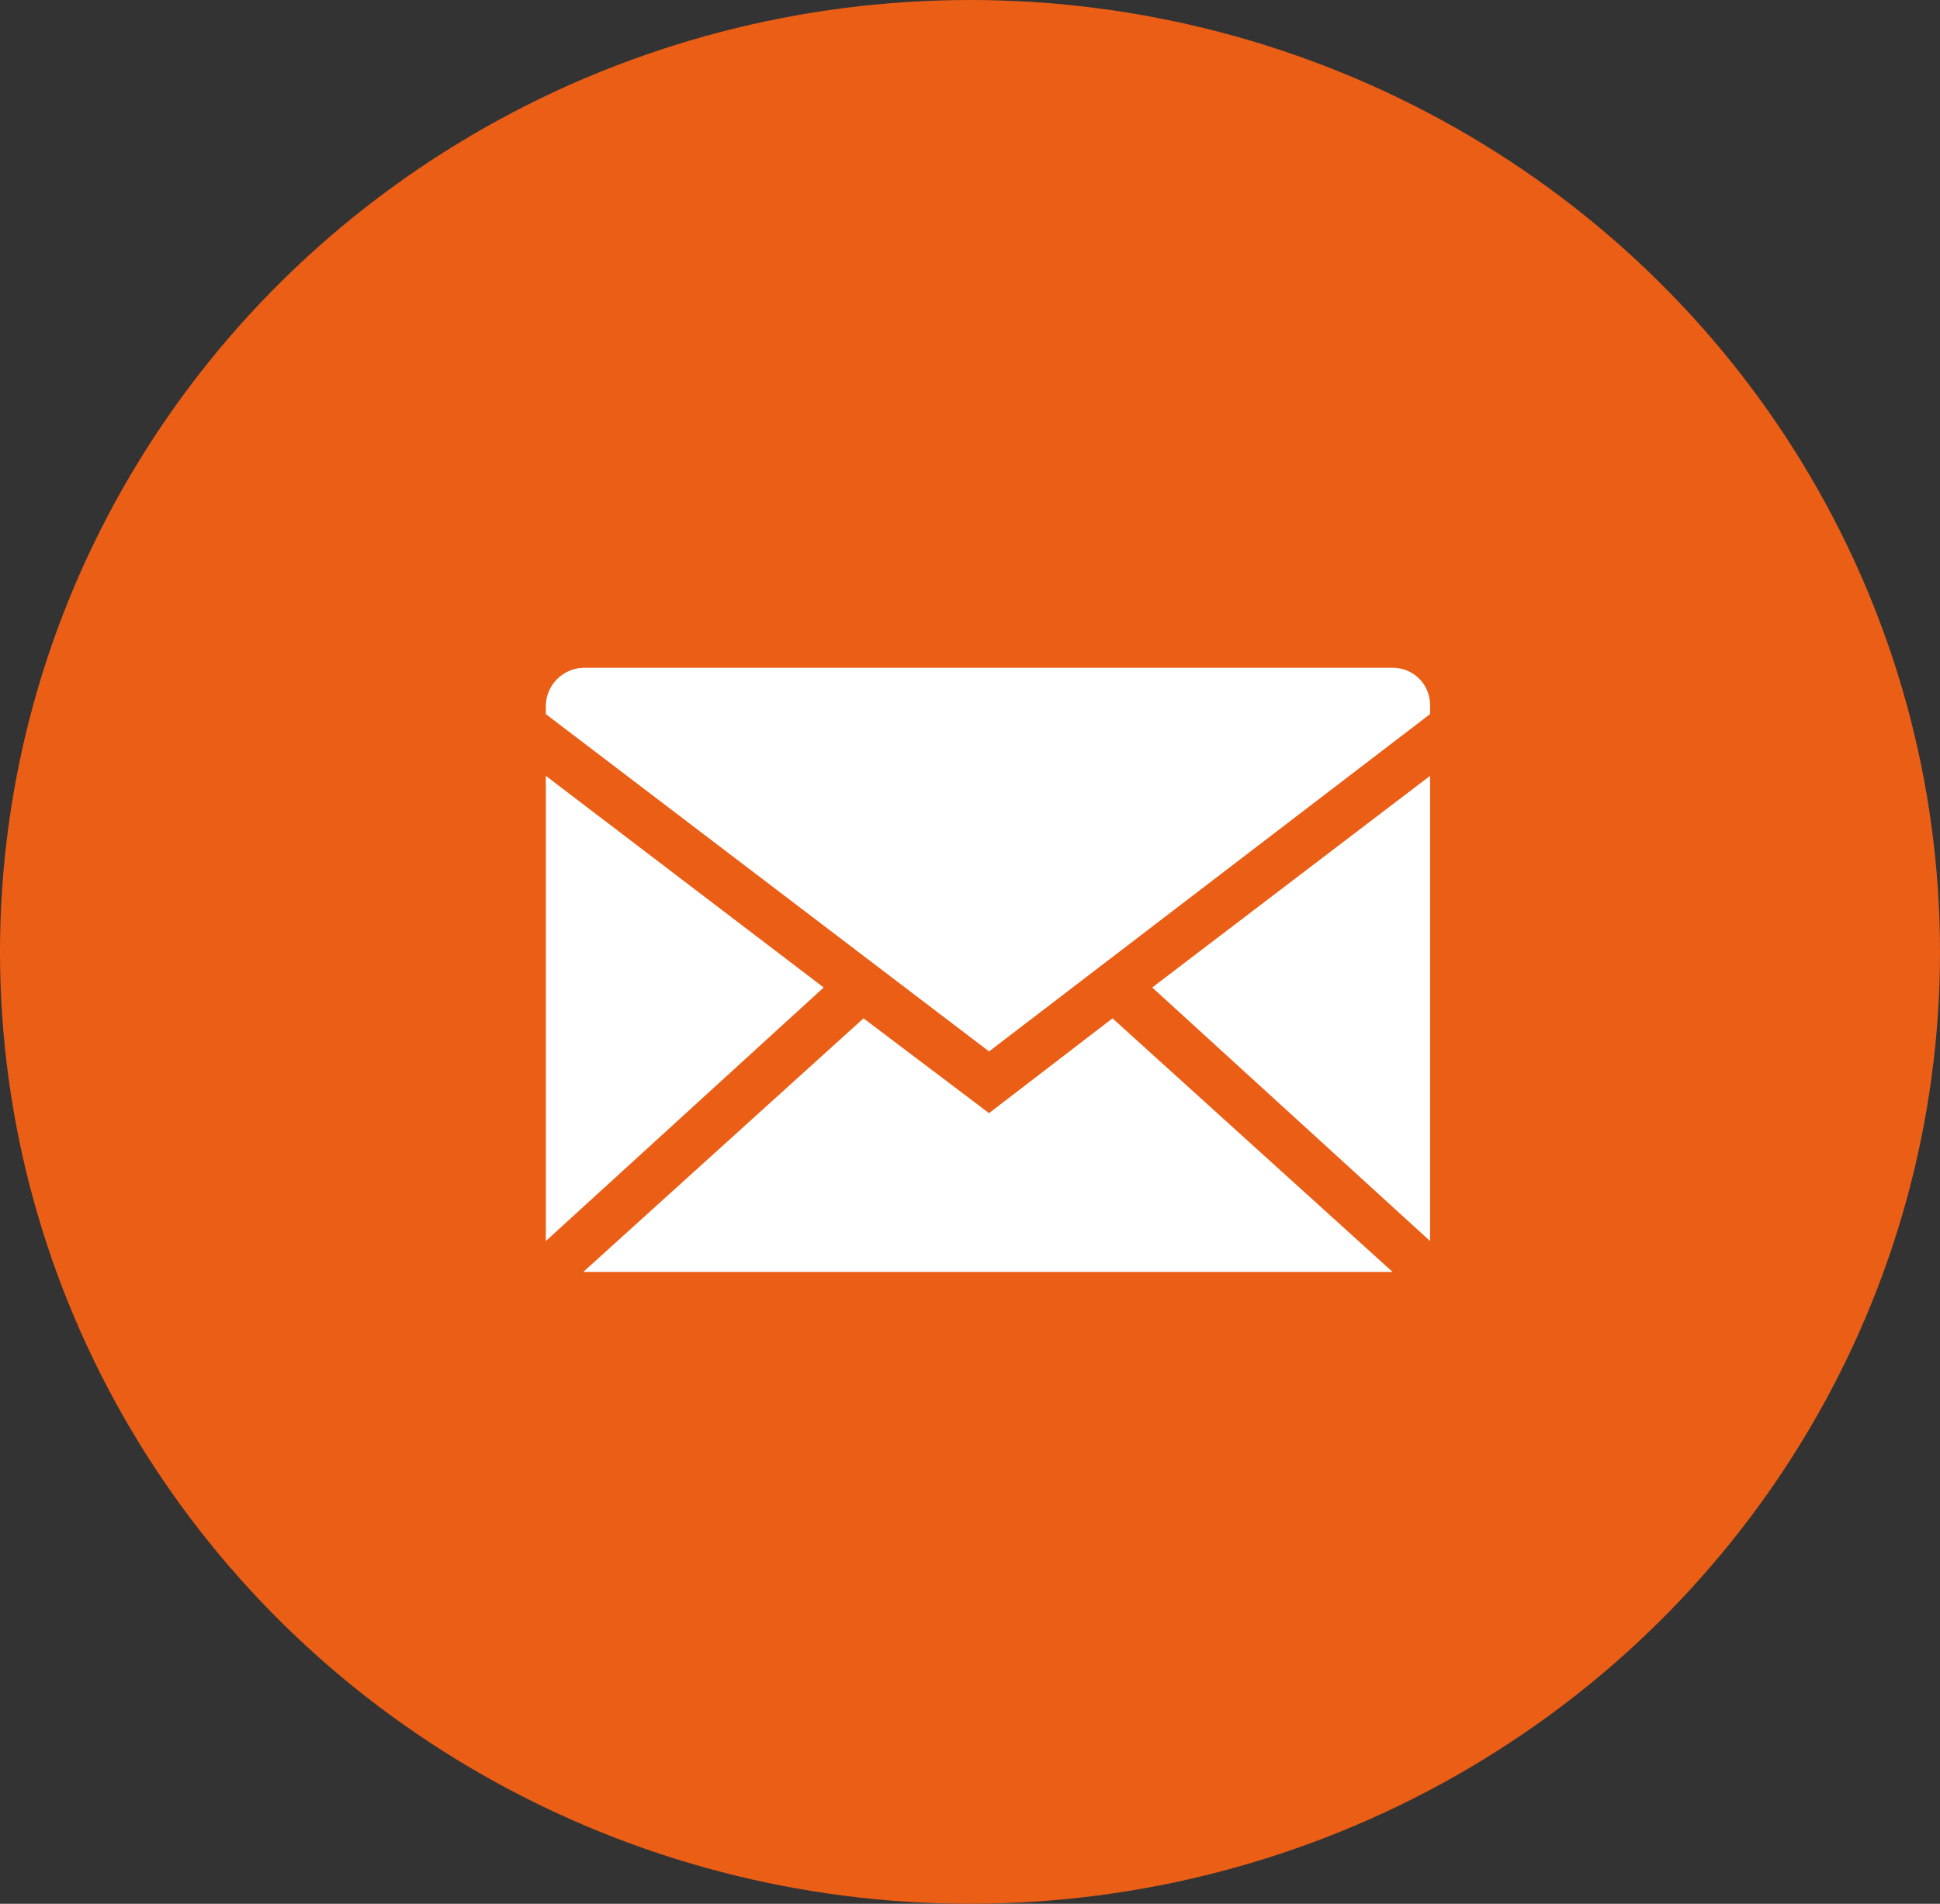
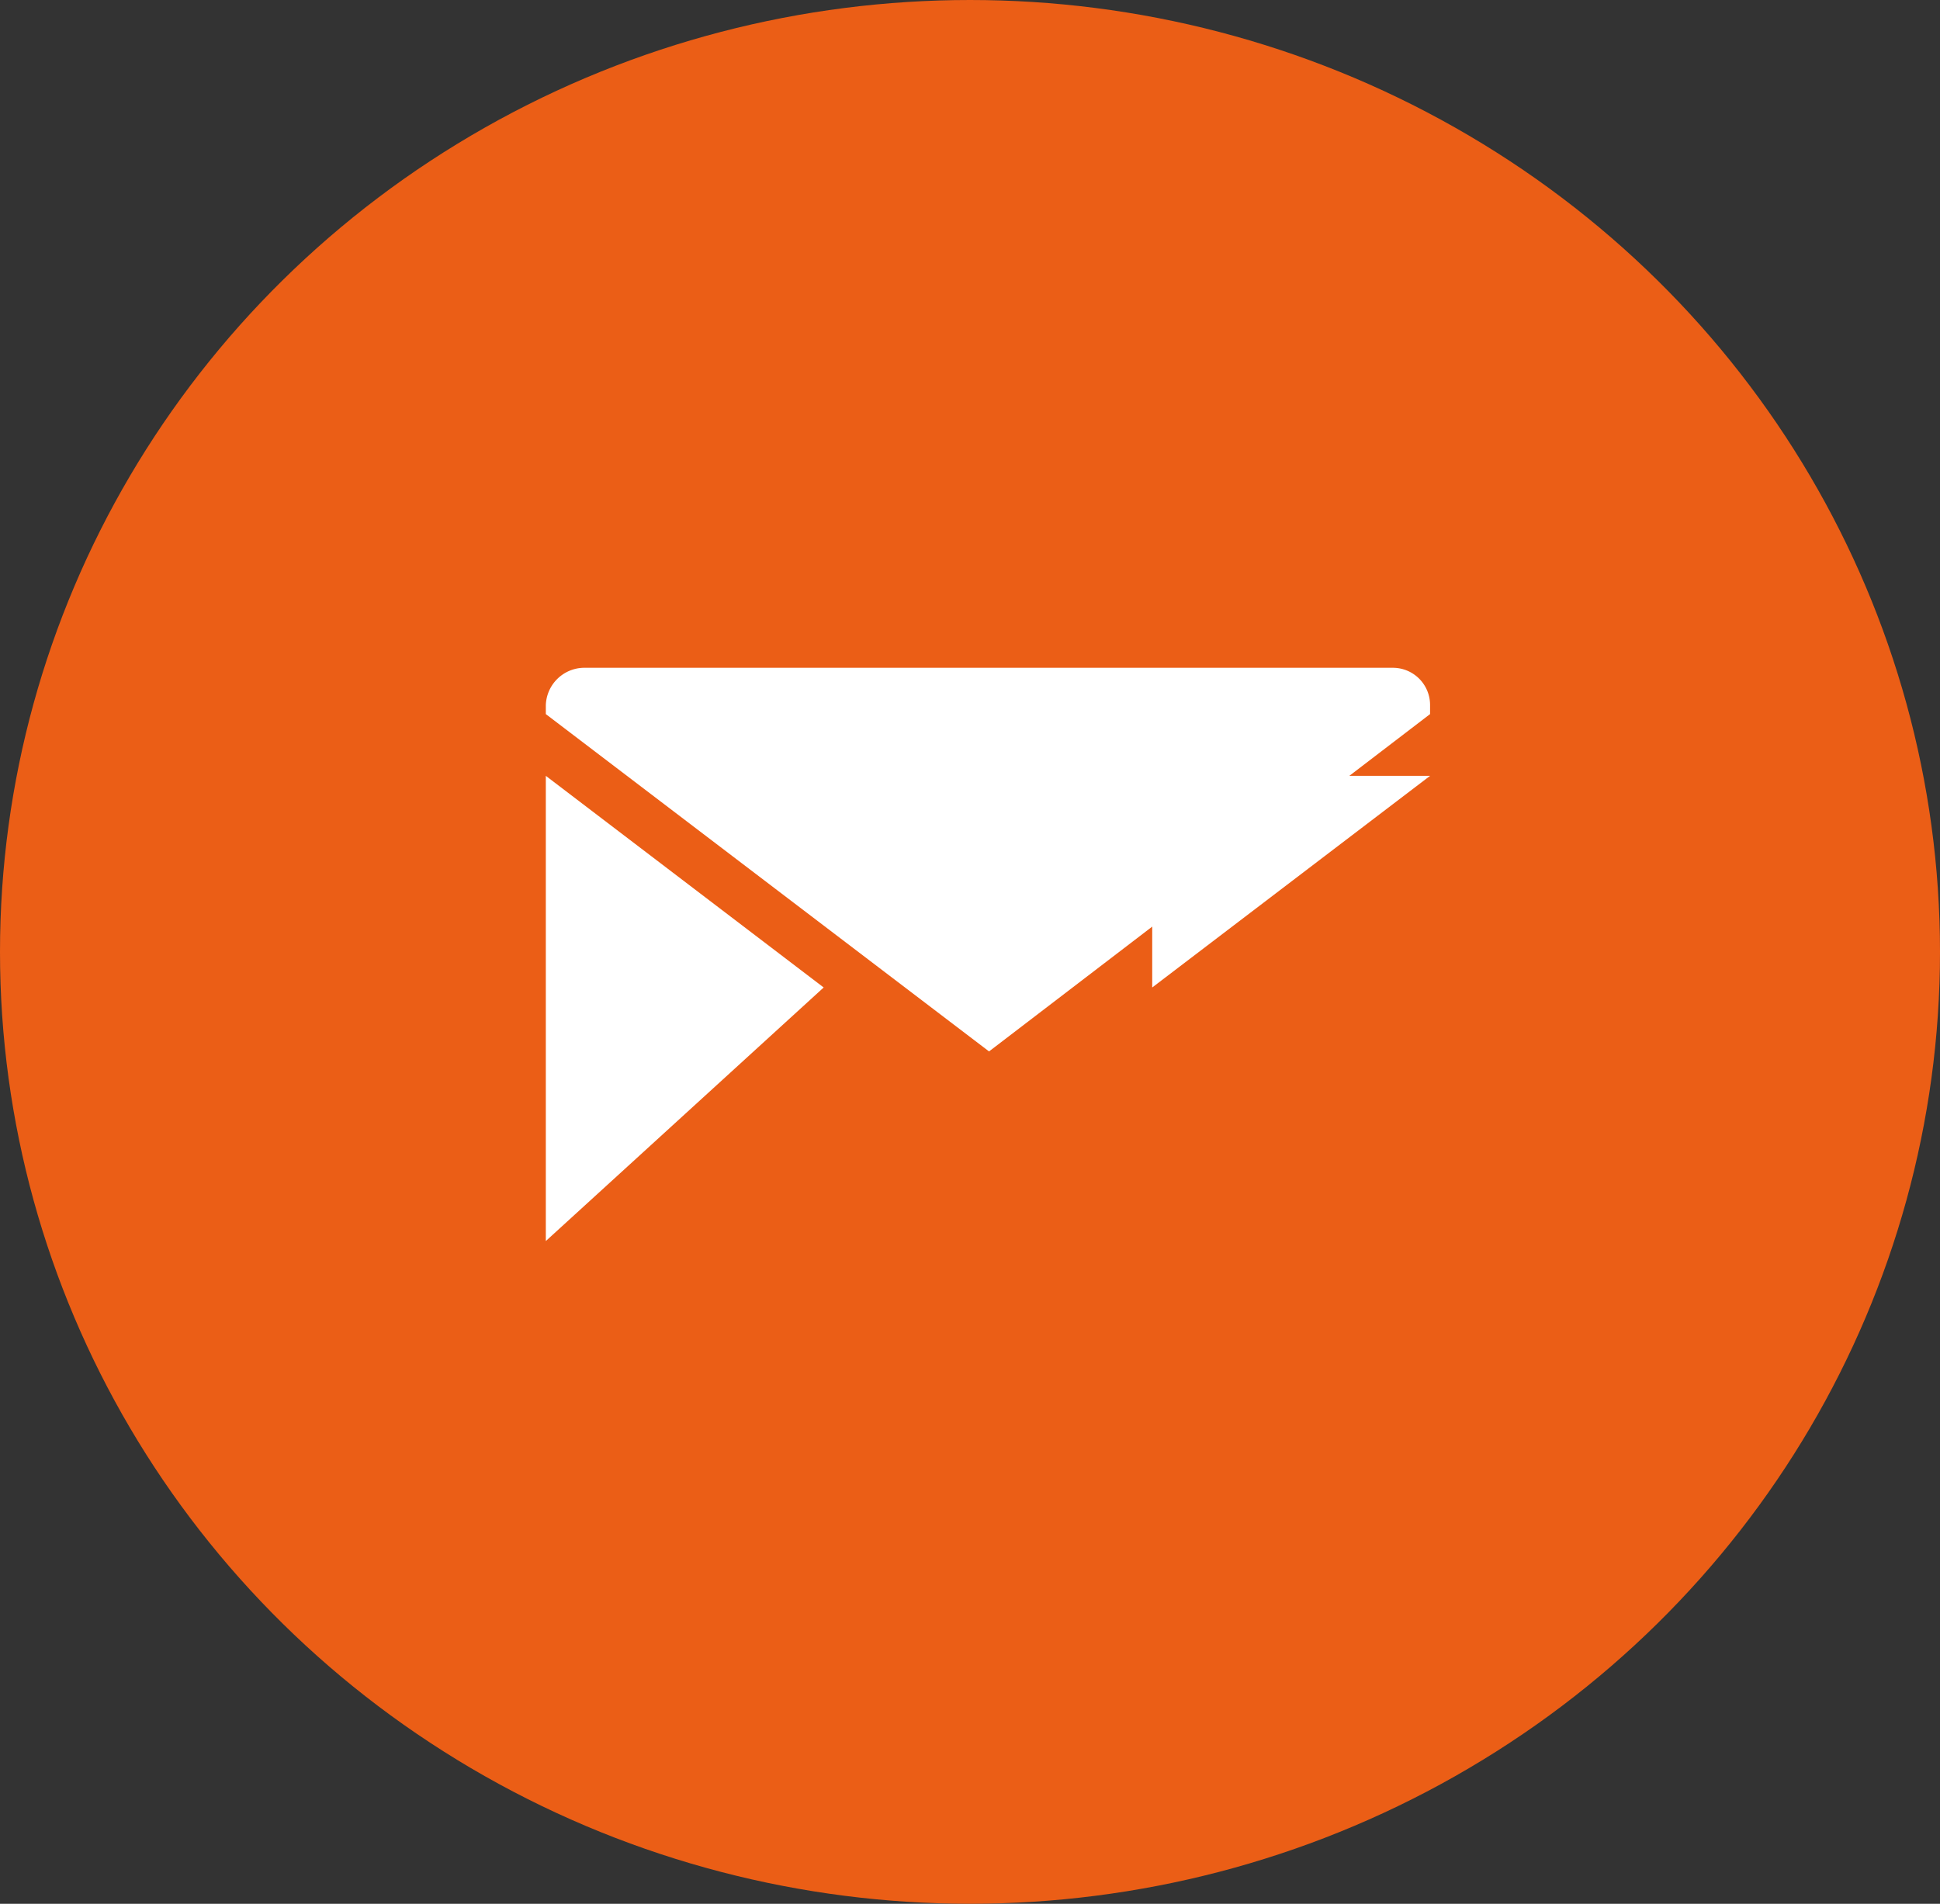
<svg xmlns="http://www.w3.org/2000/svg" width="54" height="53" viewBox="0 0 54 53">
  <rect x="0" y="0" width="54" height="53" fill="#333333" stroke="none" />
  <g id="Group_466" data-name="Group 466" transform="translate(-361 -886)">
    <g id="Group_214" data-name="Group 214" transform="translate(361.265 886)">
      <ellipse id="Oval-1" cx="27" cy="26.5" rx="27" ry="26.5" transform="translate(-0.265)" fill="#eb5e16" />
    </g>
    <g id="noun_Email_3456875" transform="translate(35.489 771.968)">
      <g id="Group_215" data-name="Group 215" transform="translate(340.704 132.623)">
-         <path id="Path_250" data-name="Path 250" d="M282.734,49,275,54.892l7.734,7.059V49Z" transform="translate(-258.121 -45.992)" fill="#fff" />
+         <path id="Path_250" data-name="Path 250" d="M282.734,49,275,54.892V49Z" transform="translate(-258.121 -45.992)" fill="#fff" />
        <path id="Path_251" data-name="Path 251" d="M0,1.289,12.337,10.68,24.613,1.289V1.043A1.035,1.035,0,0,0,23.57,0H1.043A1.076,1.076,0,0,0,0,1.043Z" fill="#fff" />
        <path id="Path_252" data-name="Path 252" d="M0,61.951l7.734-7.059L0,49V61.951Z" transform="translate(0 -45.992)" fill="#fff" />
-         <path id="Path_253" data-name="Path 253" d="M39.526,166.059,31.731,159l-3.437,2.639L24.8,159,17,166.059Z" transform="translate(-15.957 -149.241)" fill="#fff" />
      </g>
    </g>
  </g>
</svg>